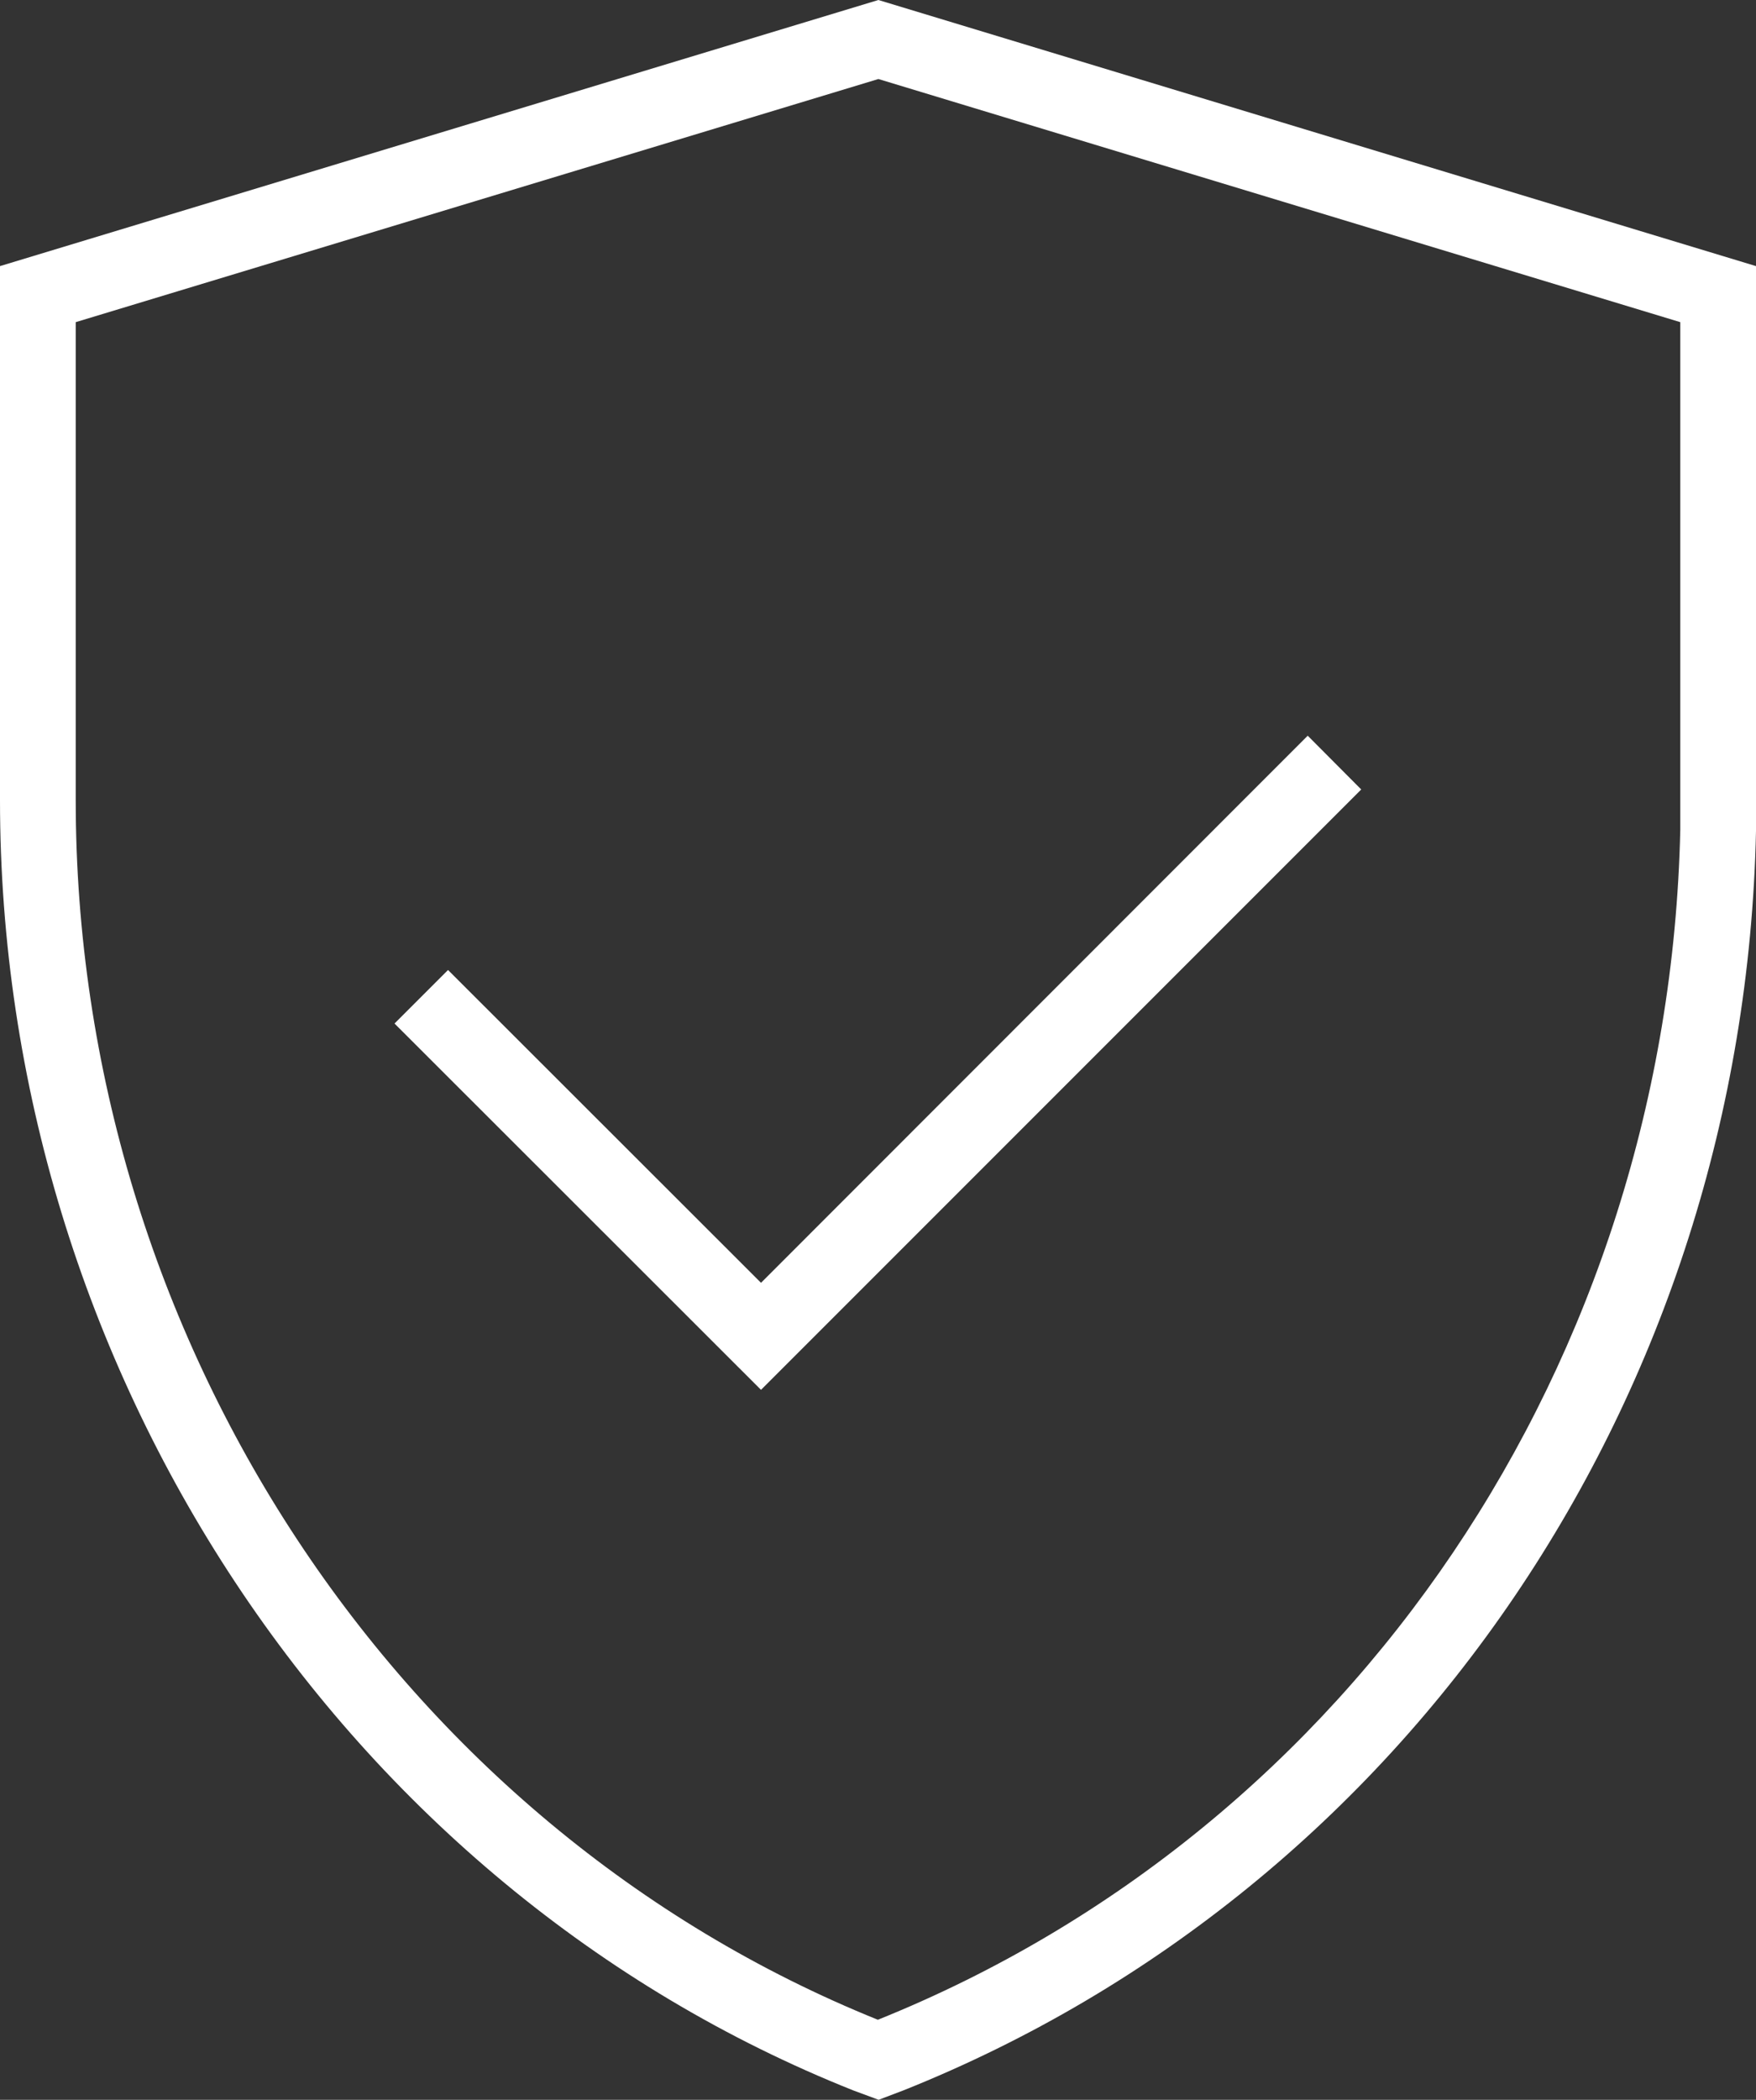
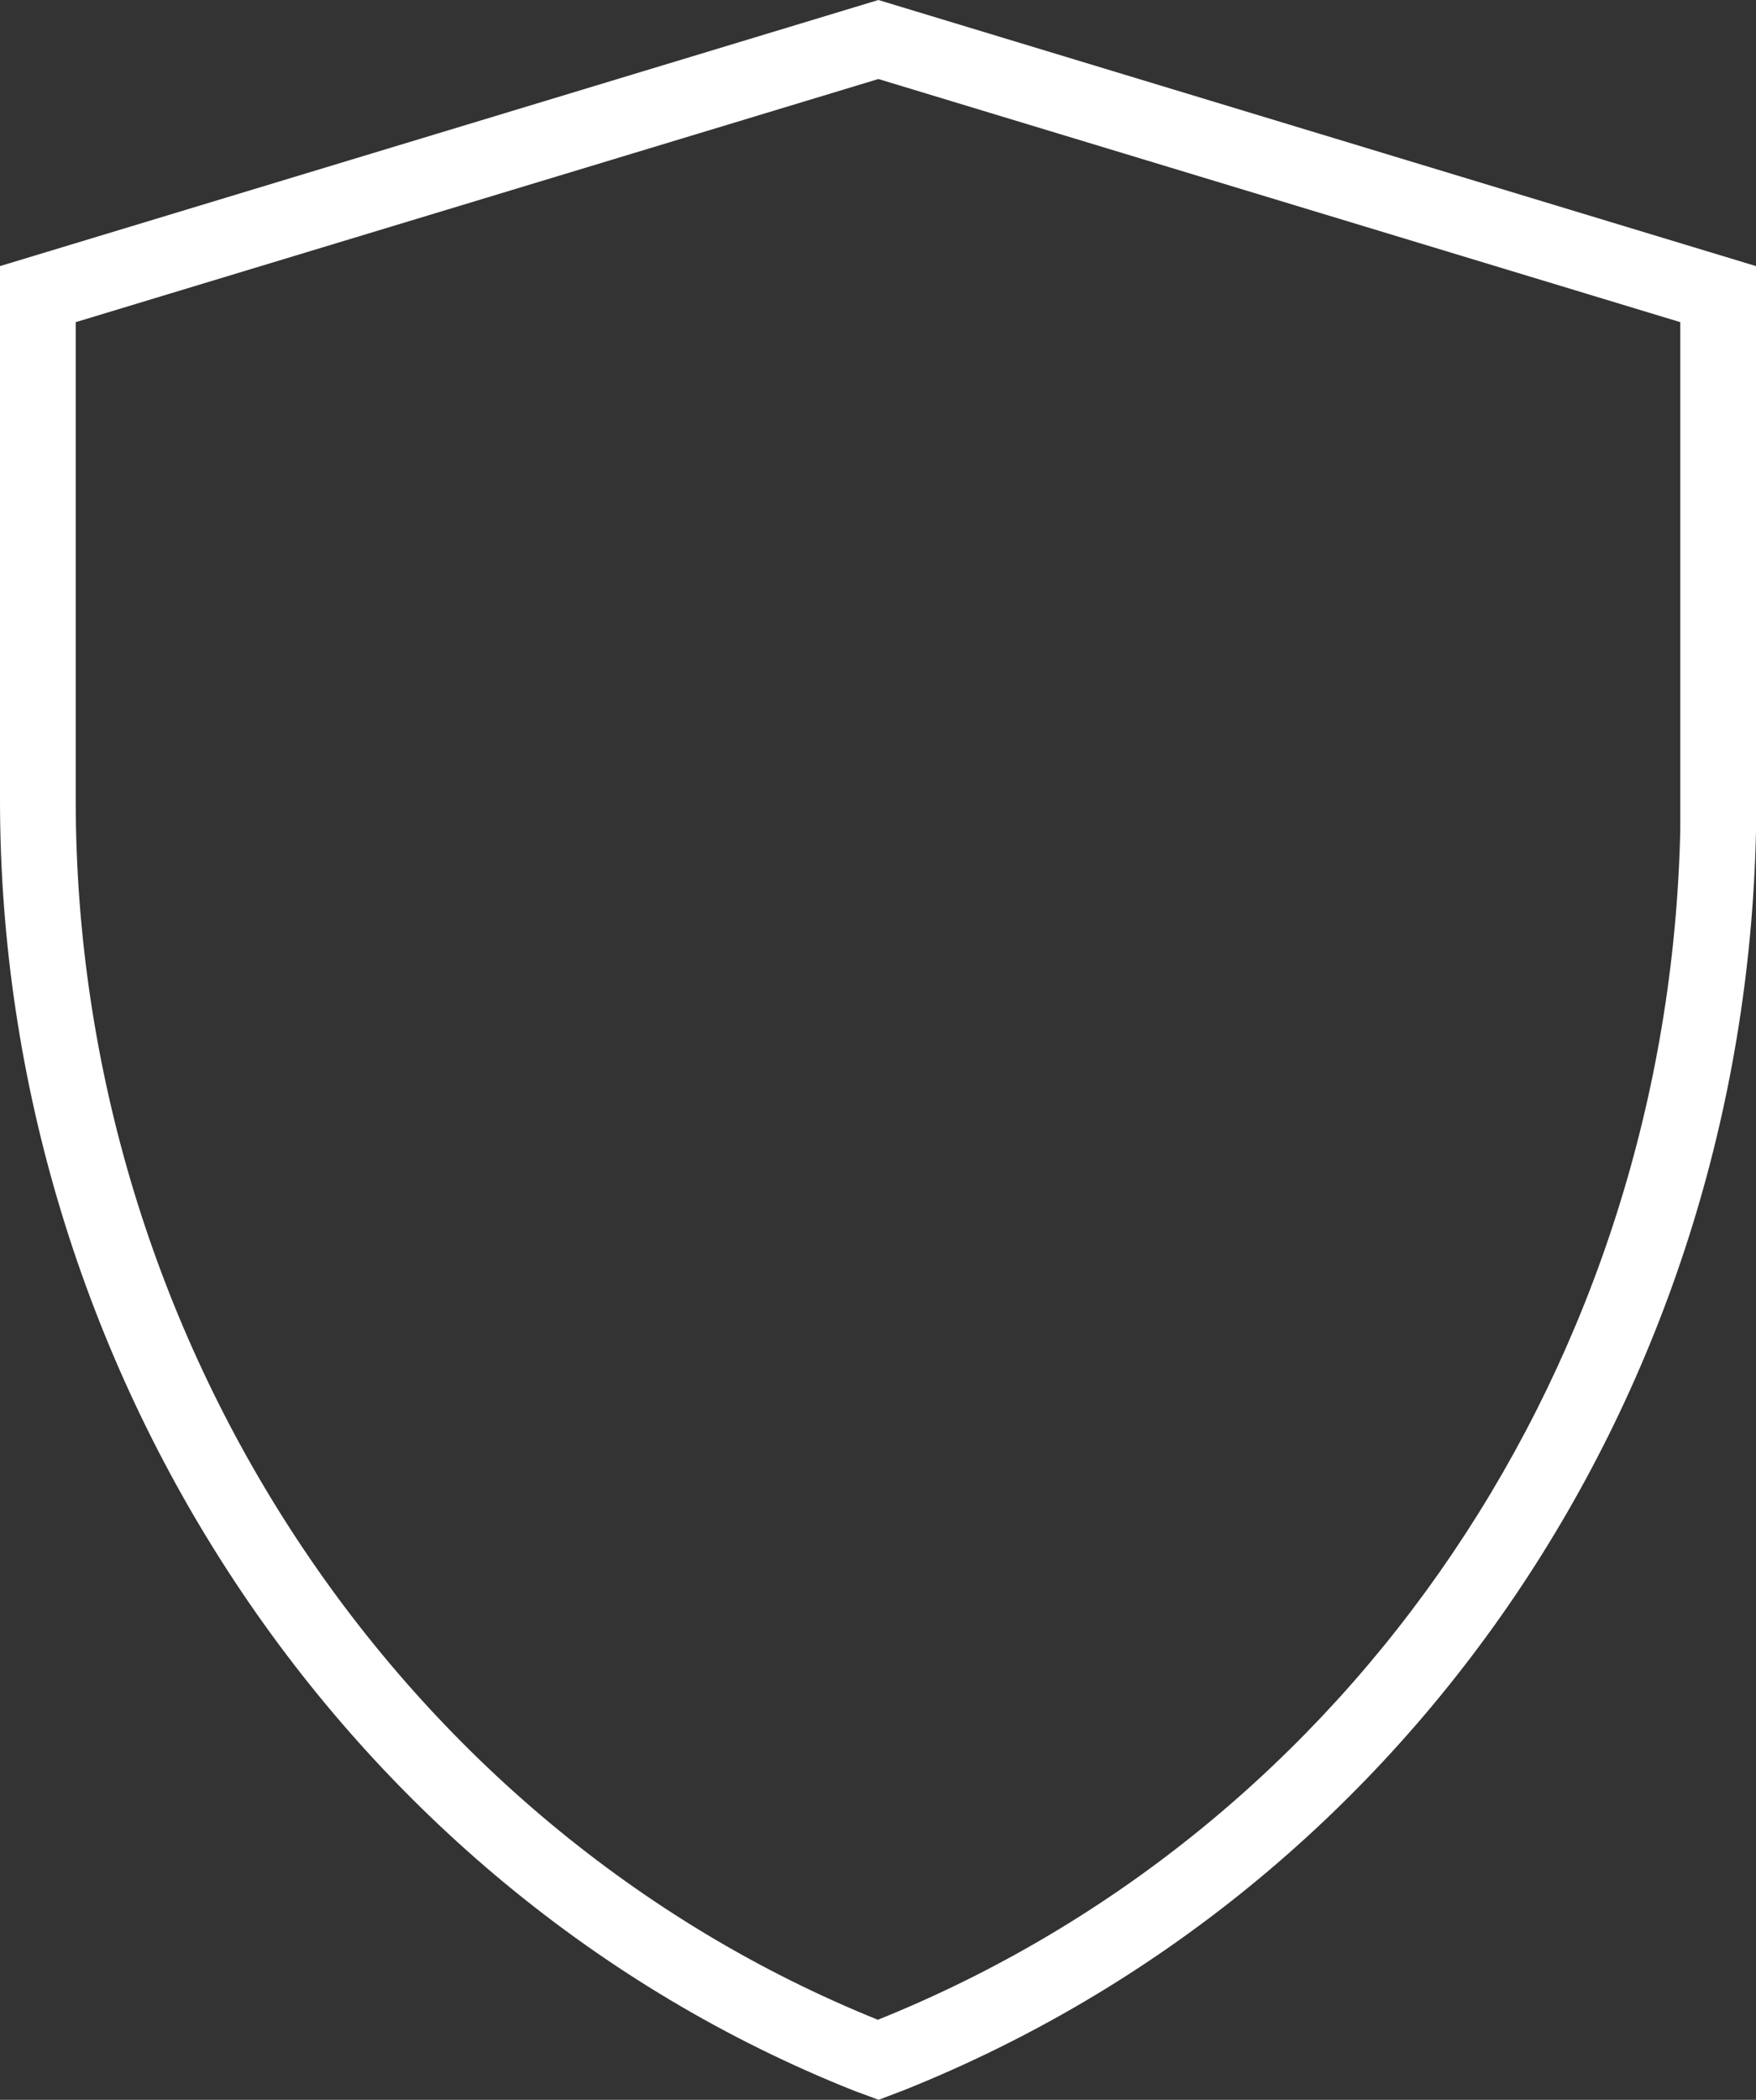
<svg xmlns="http://www.w3.org/2000/svg" viewBox="0 0 69.57 83.17">
  <rect x="0" y="0" width="69.57" height="83.17" fill="#333333" stroke="none" />
  <defs>
    <style>.cls-1{fill:#fff;}</style>
  </defs>
  <g id="图层_2" data-name="图层 2">
    <g id="内容">
      <g id="图层_63" data-name="图层 63">
        <path class="cls-1" d="M34.8,0,0,10.54V31.69C0,54.21,13.58,74.75,33.81,82.8l1,.37,1-.38c20-8,33.28-27.55,33.76-49.87l0-22.38ZM66.57,31.68l0,1.19C66.1,53.94,53.63,72.42,34.78,80,15.77,72.33,3,53,3,31.69V12.76L34.8,3.13l31.77,9.63Z" />
-         <polygon class="cls-1" points="17.75 38.42 15.63 40.54 30.15 55.05 53.93 31.27 51.81 29.14 30.15 50.81 17.75 38.42" />
      </g>
    </g>
  </g>
</svg>